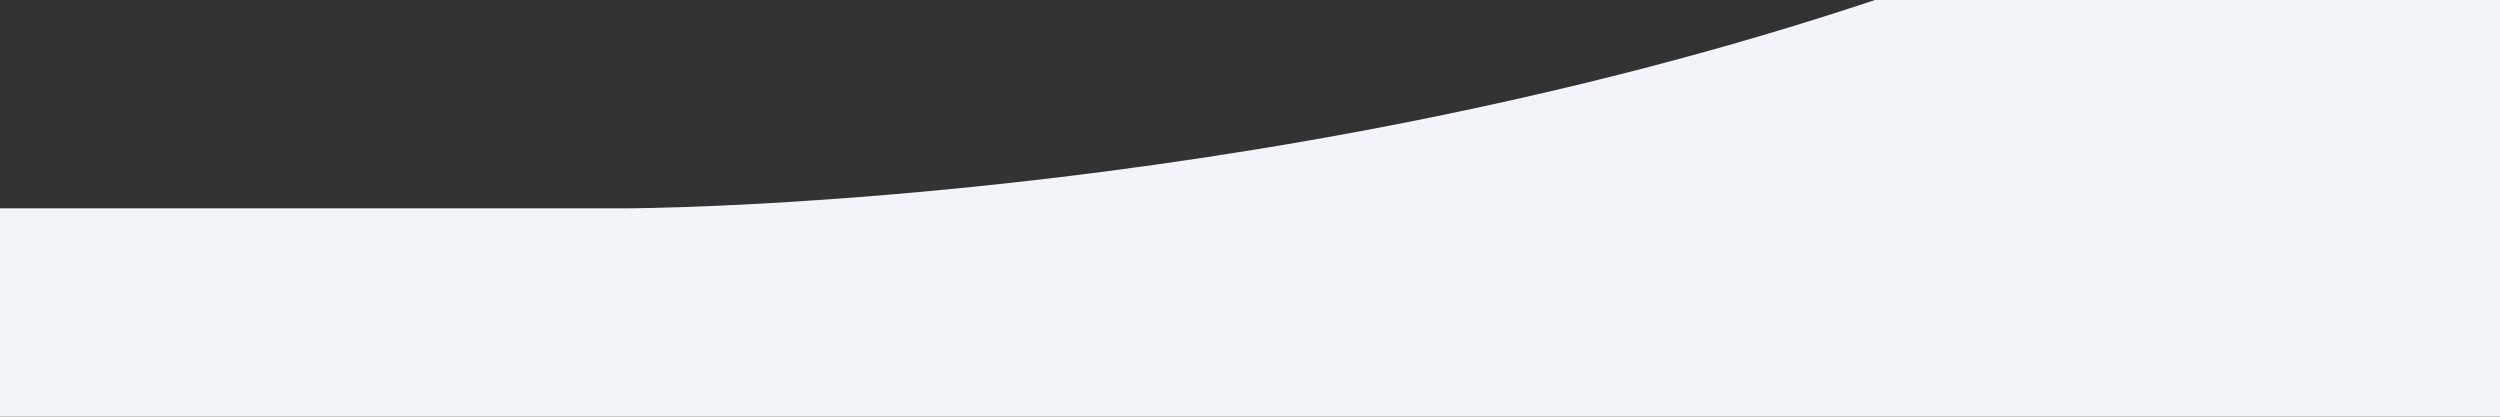
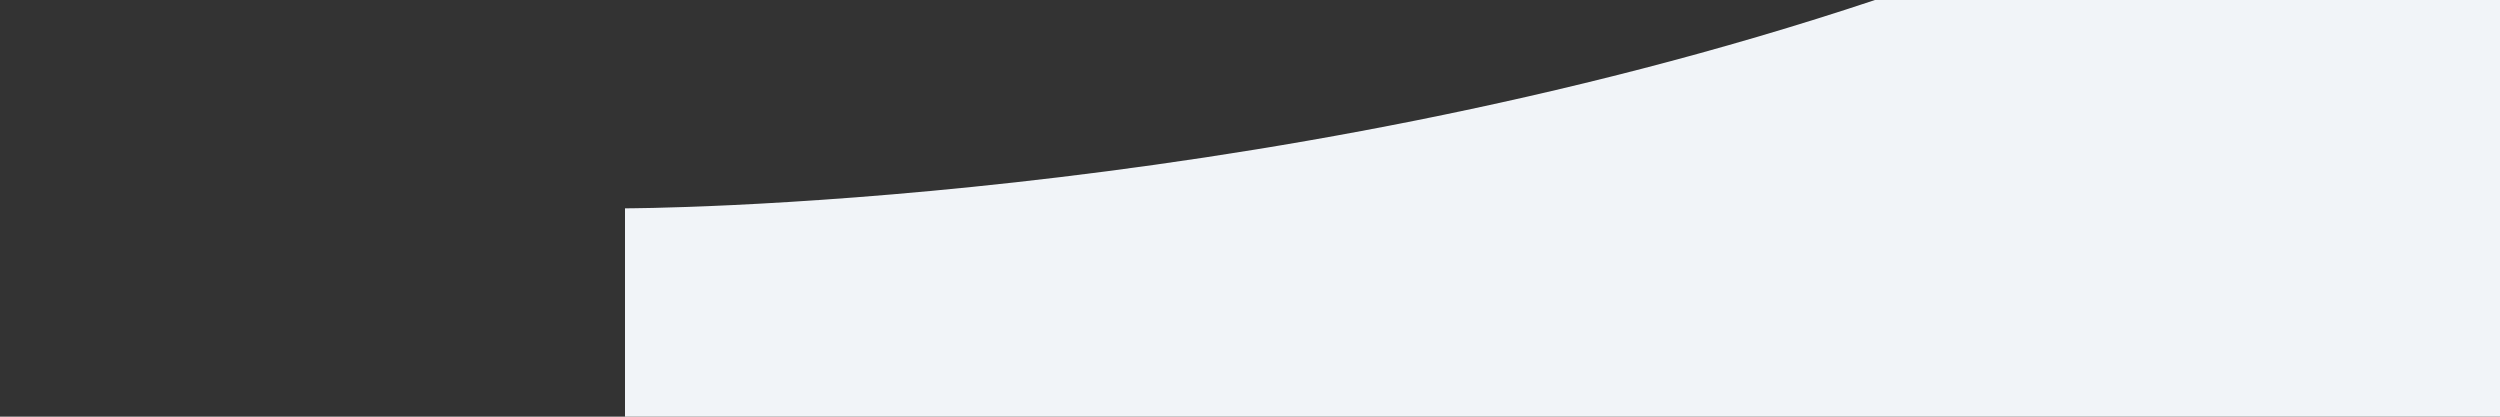
<svg xmlns="http://www.w3.org/2000/svg" viewBox="0 0 2880 480" fill="none" width="2880" height="480">
  <rect x="0" y="0" width="2880" height="480" fill="#333333" stroke="none" />
-   <path fill-rule="evenodd" clip-rule="evenodd" d="M2160 0C1440 240 720 240 720 240H0v240h2880V0h-720z" fill="#F1F4F8" />
+   <path fill-rule="evenodd" clip-rule="evenodd" d="M2160 0C1440 240 720 240 720 240v240h2880V0h-720z" fill="#F1F4F8" />
</svg>